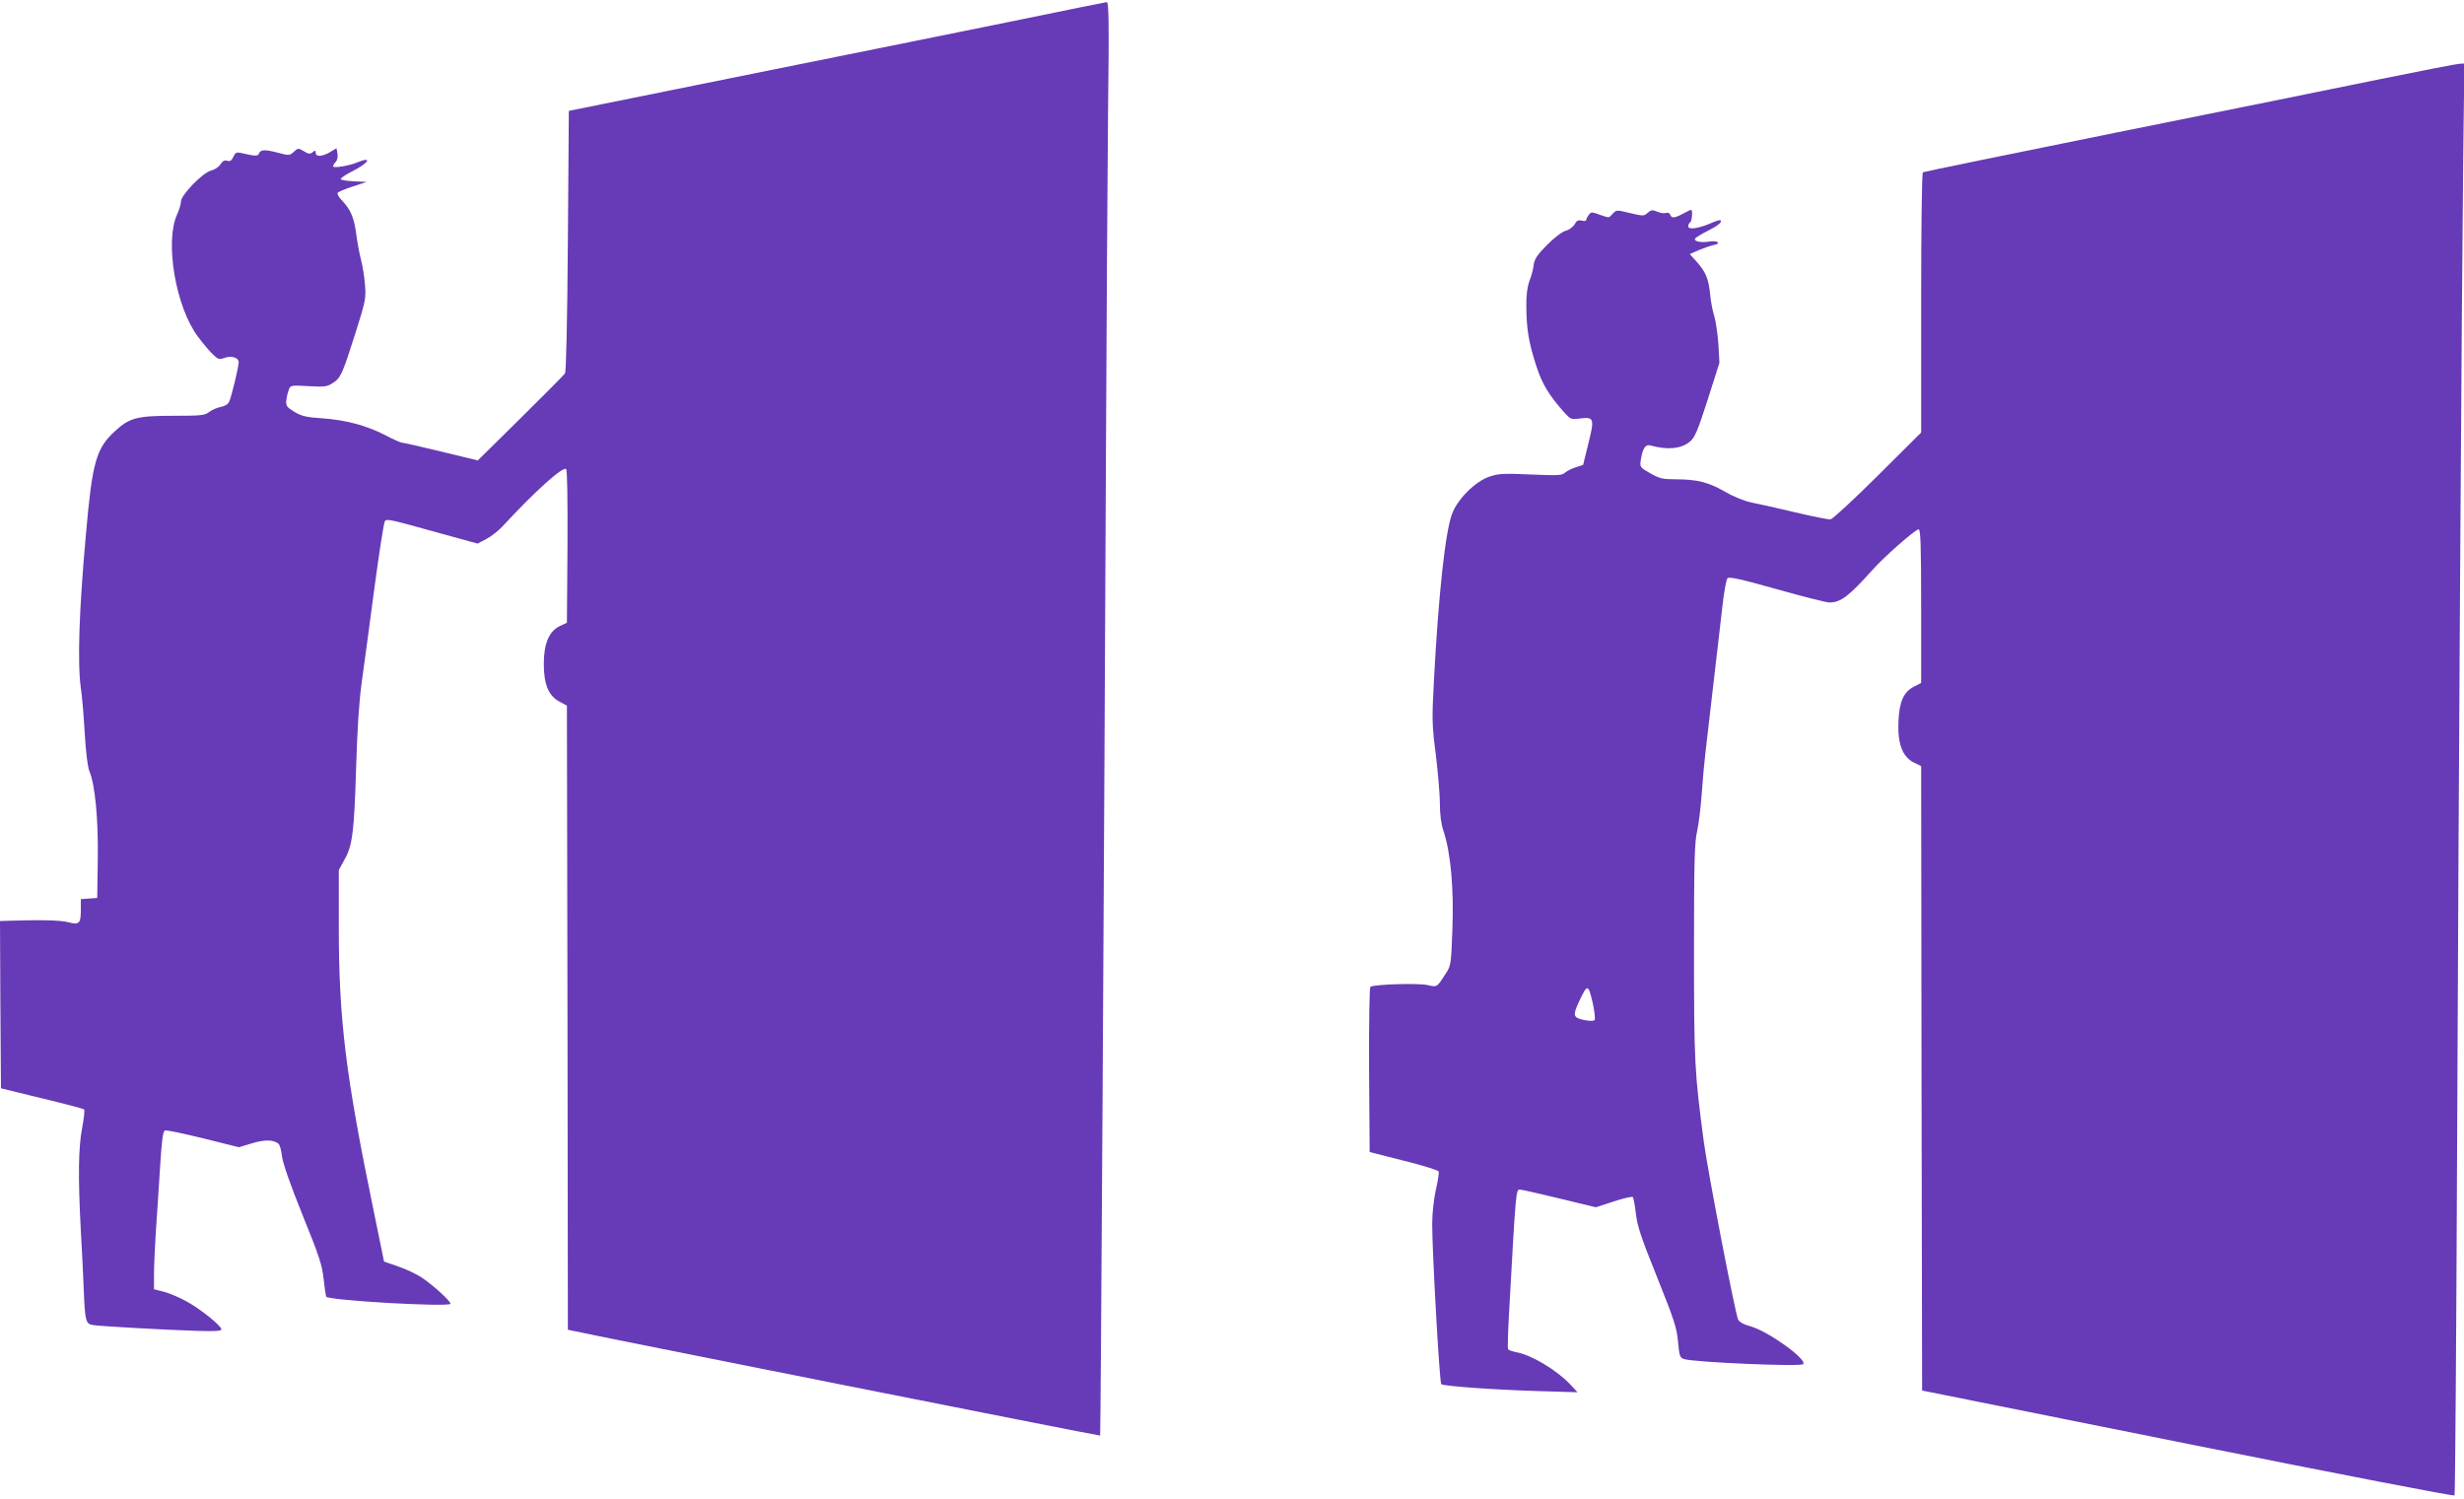
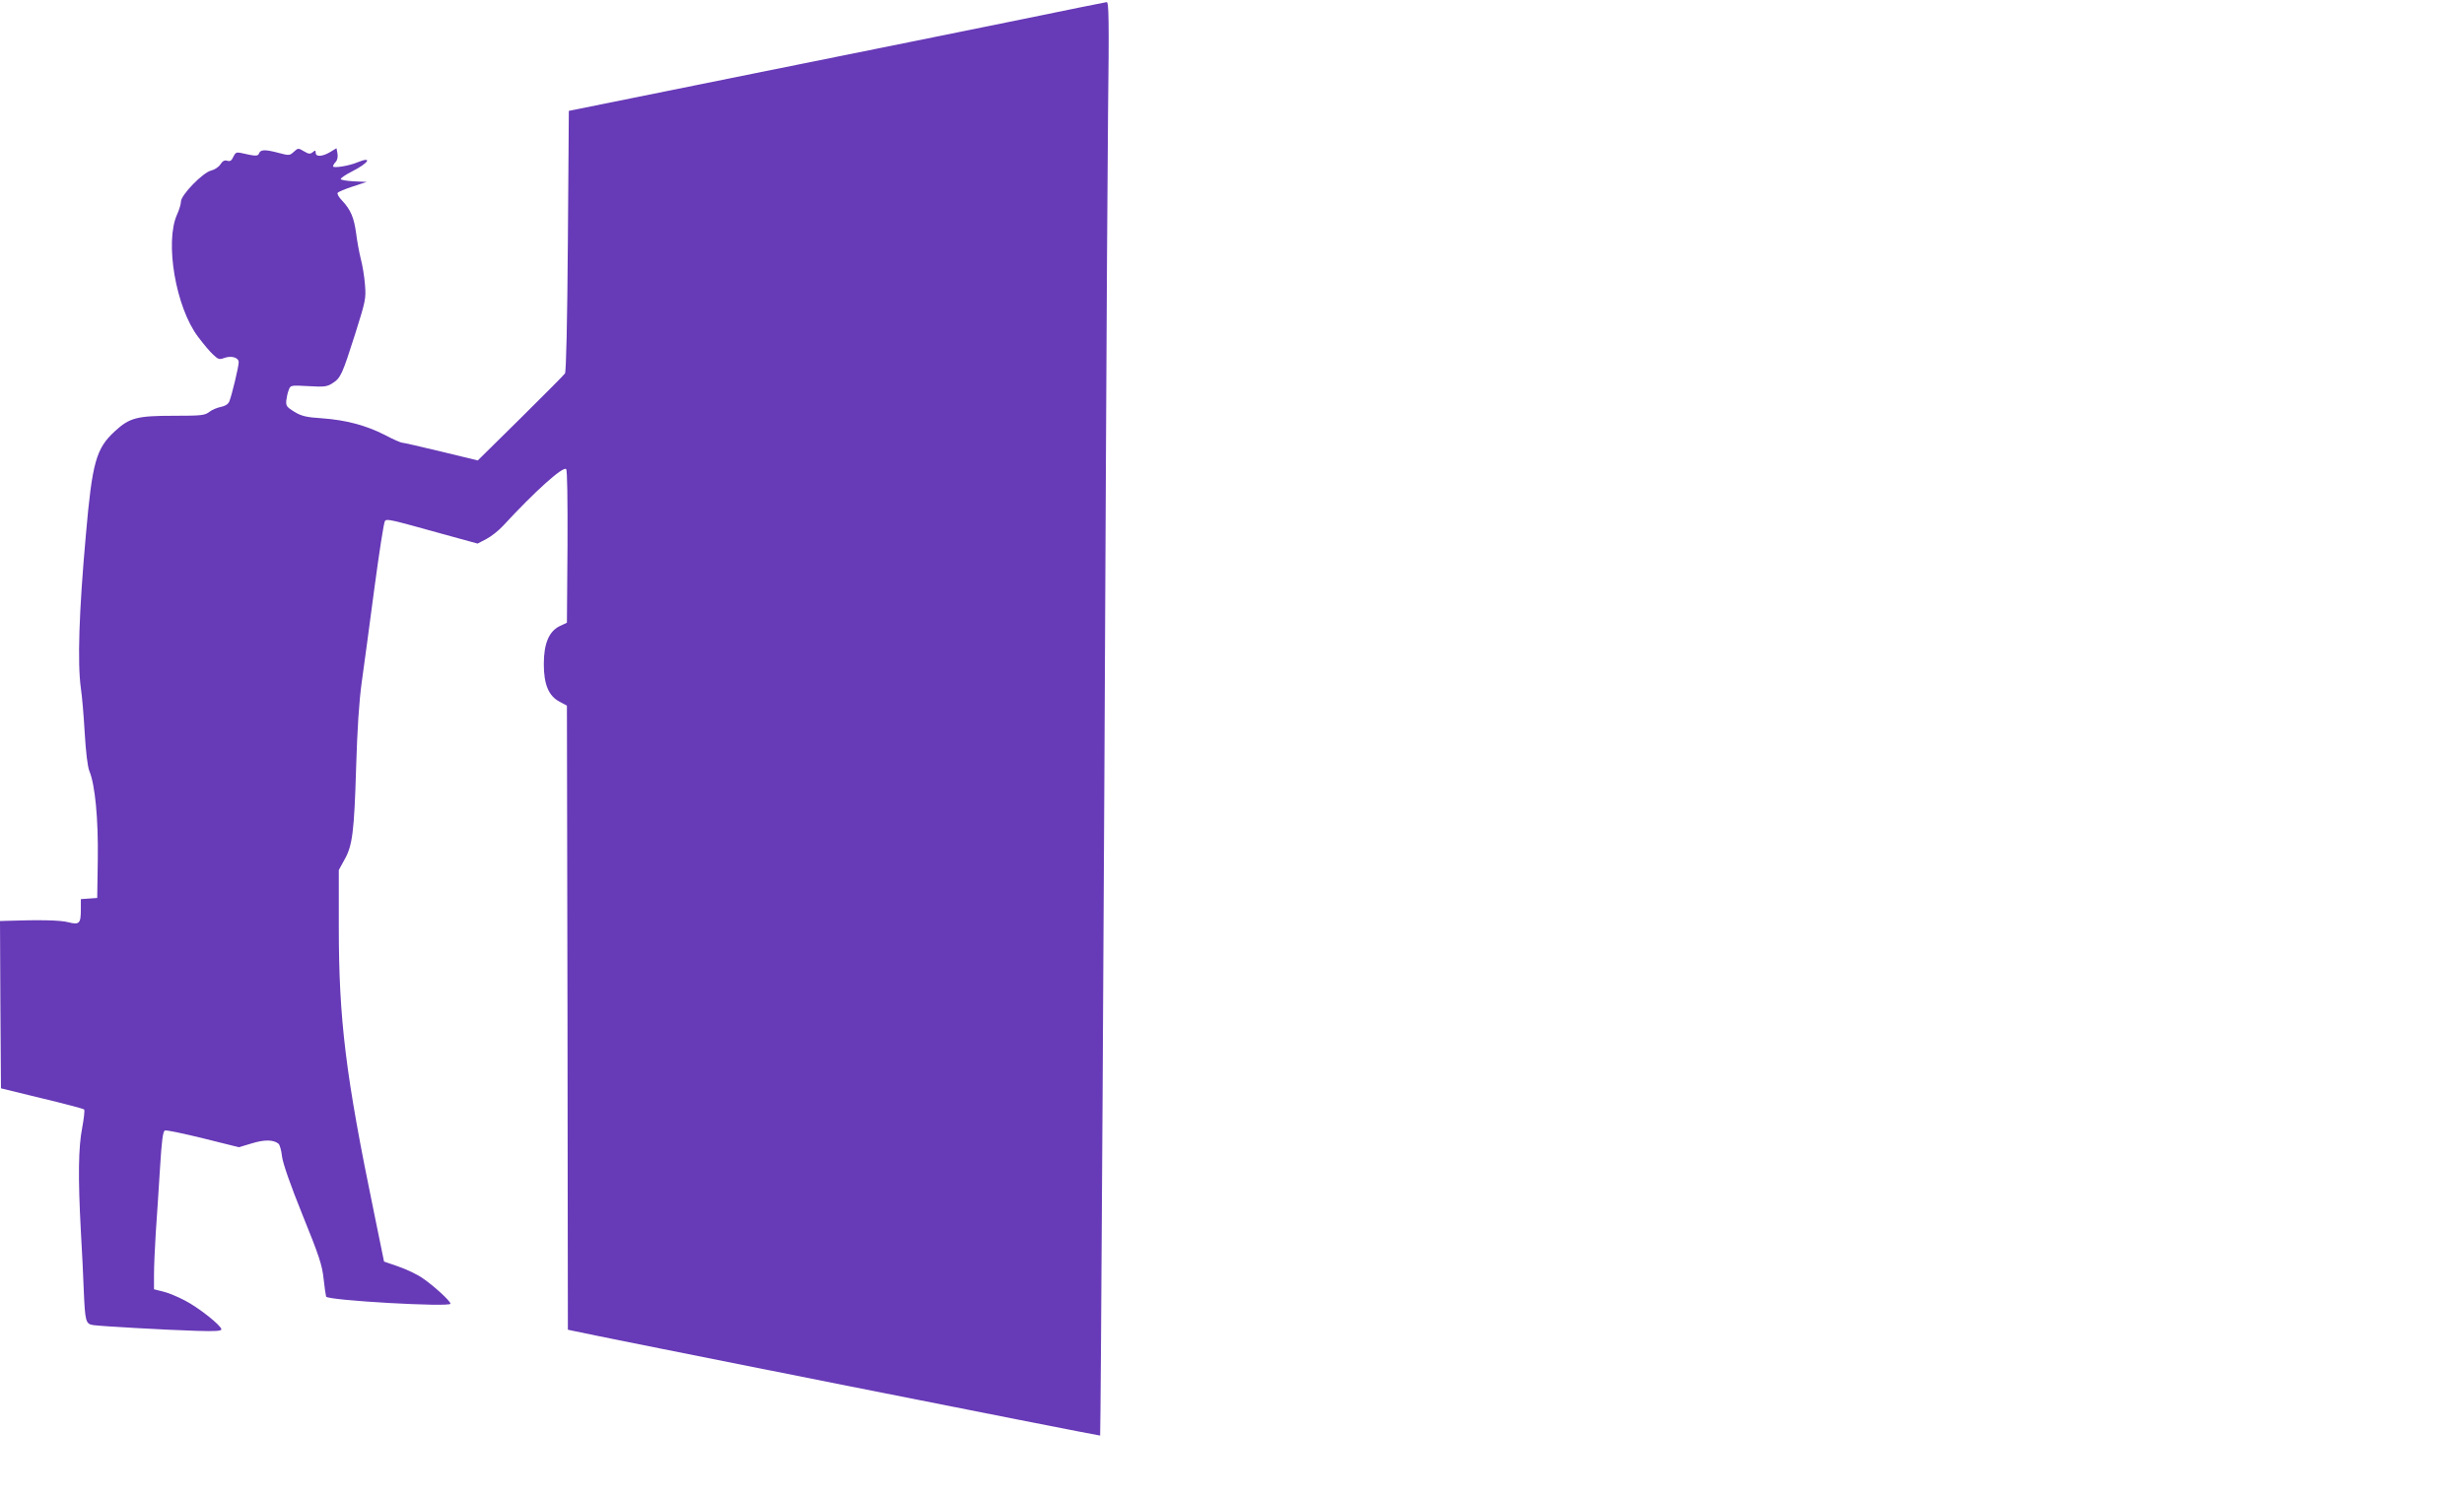
<svg xmlns="http://www.w3.org/2000/svg" version="1.0" width="1280pt" height="779pt" viewBox="0 0 1280 779" preserveAspectRatio="xMidYMid meet">
  <g transform="translate(0,779) scale(0.1,-0.1)" fill="#673ab7" stroke="none">
    <path d="M5305 7689 c-236 -48 -862 -175 -1390 -281 l-960 -194 -5 -674 c-3 -425 -9 -681 -15 -690 -5 -8 -110 -113 -232 -234 l-221 -218 -190 46 c-104 25 -195 46 -202 46 -8 0 -49 18 -92 41 -97 49 -200 77 -326 86 -79 5 -105 11 -142 33 -39 24 -45 31 -43 58 2 17 7 42 13 56 9 25 10 25 102 20 82 -5 97 -3 125 15 43 27 51 46 118 256 54 172 57 183 51 256 -3 41 -13 102 -22 135 -8 32 -19 92 -24 132 -11 81 -28 122 -72 169 -17 17 -28 36 -24 41 3 5 38 20 78 33 l73 24 -67 3 c-38 2 -68 7 -68 12 0 5 26 23 58 39 89 45 110 81 27 47 -42 -18 -125 -31 -125 -20 0 4 6 15 14 23 9 10 12 27 9 44 l-5 27 -33 -20 c-40 -24 -75 -26 -75 -4 0 14 -3 14 -16 3 -13 -10 -20 -10 -45 5 -30 18 -31 17 -53 -3 -21 -19 -24 -20 -76 -6 -71 19 -96 19 -104 -1 -6 -17 -18 -16 -97 2 -20 4 -27 1 -37 -21 -9 -20 -17 -25 -32 -20 -13 4 -24 -1 -35 -19 -9 -14 -31 -28 -48 -32 -42 -9 -157 -127 -157 -161 0 -13 -9 -43 -20 -67 -65 -143 -7 -483 109 -636 27 -36 62 -78 79 -93 25 -24 32 -26 56 -17 37 14 76 3 76 -22 0 -23 -36 -173 -49 -204 -6 -14 -22 -24 -44 -28 -19 -4 -46 -15 -60 -26 -23 -18 -41 -20 -184 -20 -191 0 -230 -10 -306 -80 -98 -90 -118 -161 -151 -540 -36 -401 -44 -664 -26 -795 6 -38 15 -143 20 -232 6 -100 15 -176 24 -198 30 -71 47 -250 44 -460 l-3 -200 -42 -3 -43 -3 0 -52 c0 -75 -7 -83 -66 -68 -42 11 -148 13 -327 7 l-27 -1 2 -435 3 -434 213 -52 c117 -28 216 -54 219 -58 4 -3 -1 -46 -10 -95 -20 -102 -22 -257 -7 -536 6 -104 13 -242 15 -305 7 -165 10 -178 49 -184 40 -6 373 -25 538 -30 95 -3 128 -1 128 8 0 19 -118 113 -190 150 -36 19 -86 40 -112 46 l-48 12 0 75 c0 41 4 138 9 216 6 78 15 229 22 335 9 147 15 195 26 199 7 3 97 -16 199 -41 l185 -46 67 20 c65 20 112 20 139 -2 6 -5 15 -35 18 -66 5 -37 42 -144 107 -305 85 -209 102 -261 109 -330 5 -45 11 -87 13 -93 7 -20 646 -56 646 -37 0 14 -84 91 -145 133 -27 19 -84 46 -125 60 l-75 26 -52 254 c-148 716 -183 1002 -183 1488 l0 292 29 53 c42 73 51 145 61 481 6 197 15 339 29 441 12 83 41 303 66 490 25 186 49 343 55 349 11 11 26 8 288 -65 l193 -53 46 24 c25 13 64 44 87 69 164 178 311 310 327 294 6 -6 8 -159 7 -404 l-3 -394 -36 -17 c-57 -27 -84 -91 -84 -198 0 -106 25 -166 83 -196 l37 -20 3 -1621 2 -1621 23 -5 c78 -19 2740 -548 2742 -545 3 3 21 3017 30 5063 3 671 8 1482 11 1803 6 492 4 582 -7 581 -8 -1 -207 -41 -444 -90z" />
-     <path d="M12370 7380 c-212 -44 -832 -169 -1378 -279 -546 -110 -997 -203 -1003 -206 -5 -4 -9 -267 -9 -679 l0 -673 -225 -224 c-124 -123 -234 -225 -245 -227 -10 -2 -94 15 -187 37 -92 22 -195 45 -228 51 -35 8 -90 30 -135 56 -84 49 -145 64 -258 64 -65 0 -81 4 -129 31 -55 32 -55 32 -49 72 10 59 24 80 49 73 89 -25 161 -18 206 20 25 21 40 55 92 217 l61 192 -5 95 c-4 52 -13 118 -21 145 -9 28 -19 79 -22 115 -8 82 -23 117 -69 169 l-37 41 48 21 c27 11 61 23 76 26 43 8 21 25 -23 18 -43 -7 -82 1 -73 16 3 5 32 23 64 39 56 28 77 46 68 56 -3 2 -25 -4 -49 -15 -65 -28 -119 -36 -119 -17 0 8 5 18 10 21 10 6 14 65 5 65 -3 0 -22 -9 -42 -20 -45 -24 -59 -25 -67 -5 -3 8 -12 12 -21 9 -8 -4 -29 -1 -45 6 -26 11 -33 10 -51 -6 -19 -17 -23 -17 -91 -1 -70 17 -71 17 -90 -3 -22 -24 -16 -23 -69 -5 -40 15 -45 14 -56 -2 -7 -9 -13 -21 -13 -26 0 -5 -11 -7 -23 -3 -18 4 -27 0 -37 -19 -8 -14 -28 -29 -47 -34 -20 -6 -58 -35 -97 -74 -51 -52 -65 -73 -69 -104 -2 -21 -12 -58 -22 -83 -11 -31 -17 -73 -16 -135 1 -114 12 -183 51 -304 31 -95 63 -150 147 -245 32 -35 35 -36 81 -30 73 9 76 0 43 -131 l-27 -110 -39 -13 c-22 -7 -47 -20 -57 -29 -15 -13 -39 -14 -177 -8 -138 6 -166 5 -213 -11 -73 -24 -167 -117 -195 -194 -35 -94 -70 -414 -94 -865 -11 -206 -10 -231 10 -388 11 -92 21 -206 21 -253 0 -56 6 -104 19 -142 37 -112 54 -298 46 -507 -7 -187 -7 -191 -36 -235 -45 -70 -43 -69 -91 -58 -50 12 -286 4 -299 -9 -5 -5 -8 -187 -7 -434 l3 -424 177 -45 c98 -24 180 -50 182 -56 2 -6 -4 -49 -15 -95 -11 -50 -19 -122 -19 -179 0 -145 38 -823 47 -831 11 -10 270 -29 508 -36 l200 -6 -40 43 c-70 73 -199 151 -278 165 -20 4 -40 11 -43 16 -3 5 0 96 6 202 35 632 35 627 56 627 8 0 100 -21 204 -46 l190 -46 92 30 c51 17 96 27 100 23 4 -3 11 -42 16 -86 8 -66 27 -124 111 -332 88 -220 102 -262 108 -334 7 -76 10 -83 33 -90 61 -17 602 -40 617 -26 23 24 -178 168 -269 195 -40 11 -63 24 -69 37 -17 41 -159 776 -179 930 -47 357 -50 407 -50 985 0 465 3 566 16 620 8 36 19 124 24 195 5 72 14 171 20 220 9 80 29 248 87 750 8 77 21 145 27 151 8 9 72 -5 256 -57 135 -38 258 -69 273 -69 59 0 100 31 224 169 61 69 223 211 240 211 10 0 13 -80 13 -399 l0 -399 -37 -19 c-54 -27 -77 -79 -81 -184 -5 -112 21 -180 79 -210 l39 -19 2 -1622 3 -1622 1380 -277 c803 -161 1382 -273 1386 -268 3 6 9 801 13 1767 8 1957 24 4452 32 5190 l6 482 -23 -1 c-13 0 -197 -36 -409 -79z m-4095 -4806 c9 -42 13 -80 8 -84 -4 -5 -29 -4 -55 1 -56 12 -59 23 -25 96 44 94 48 93 72 -13z" />
  </g>
</svg>